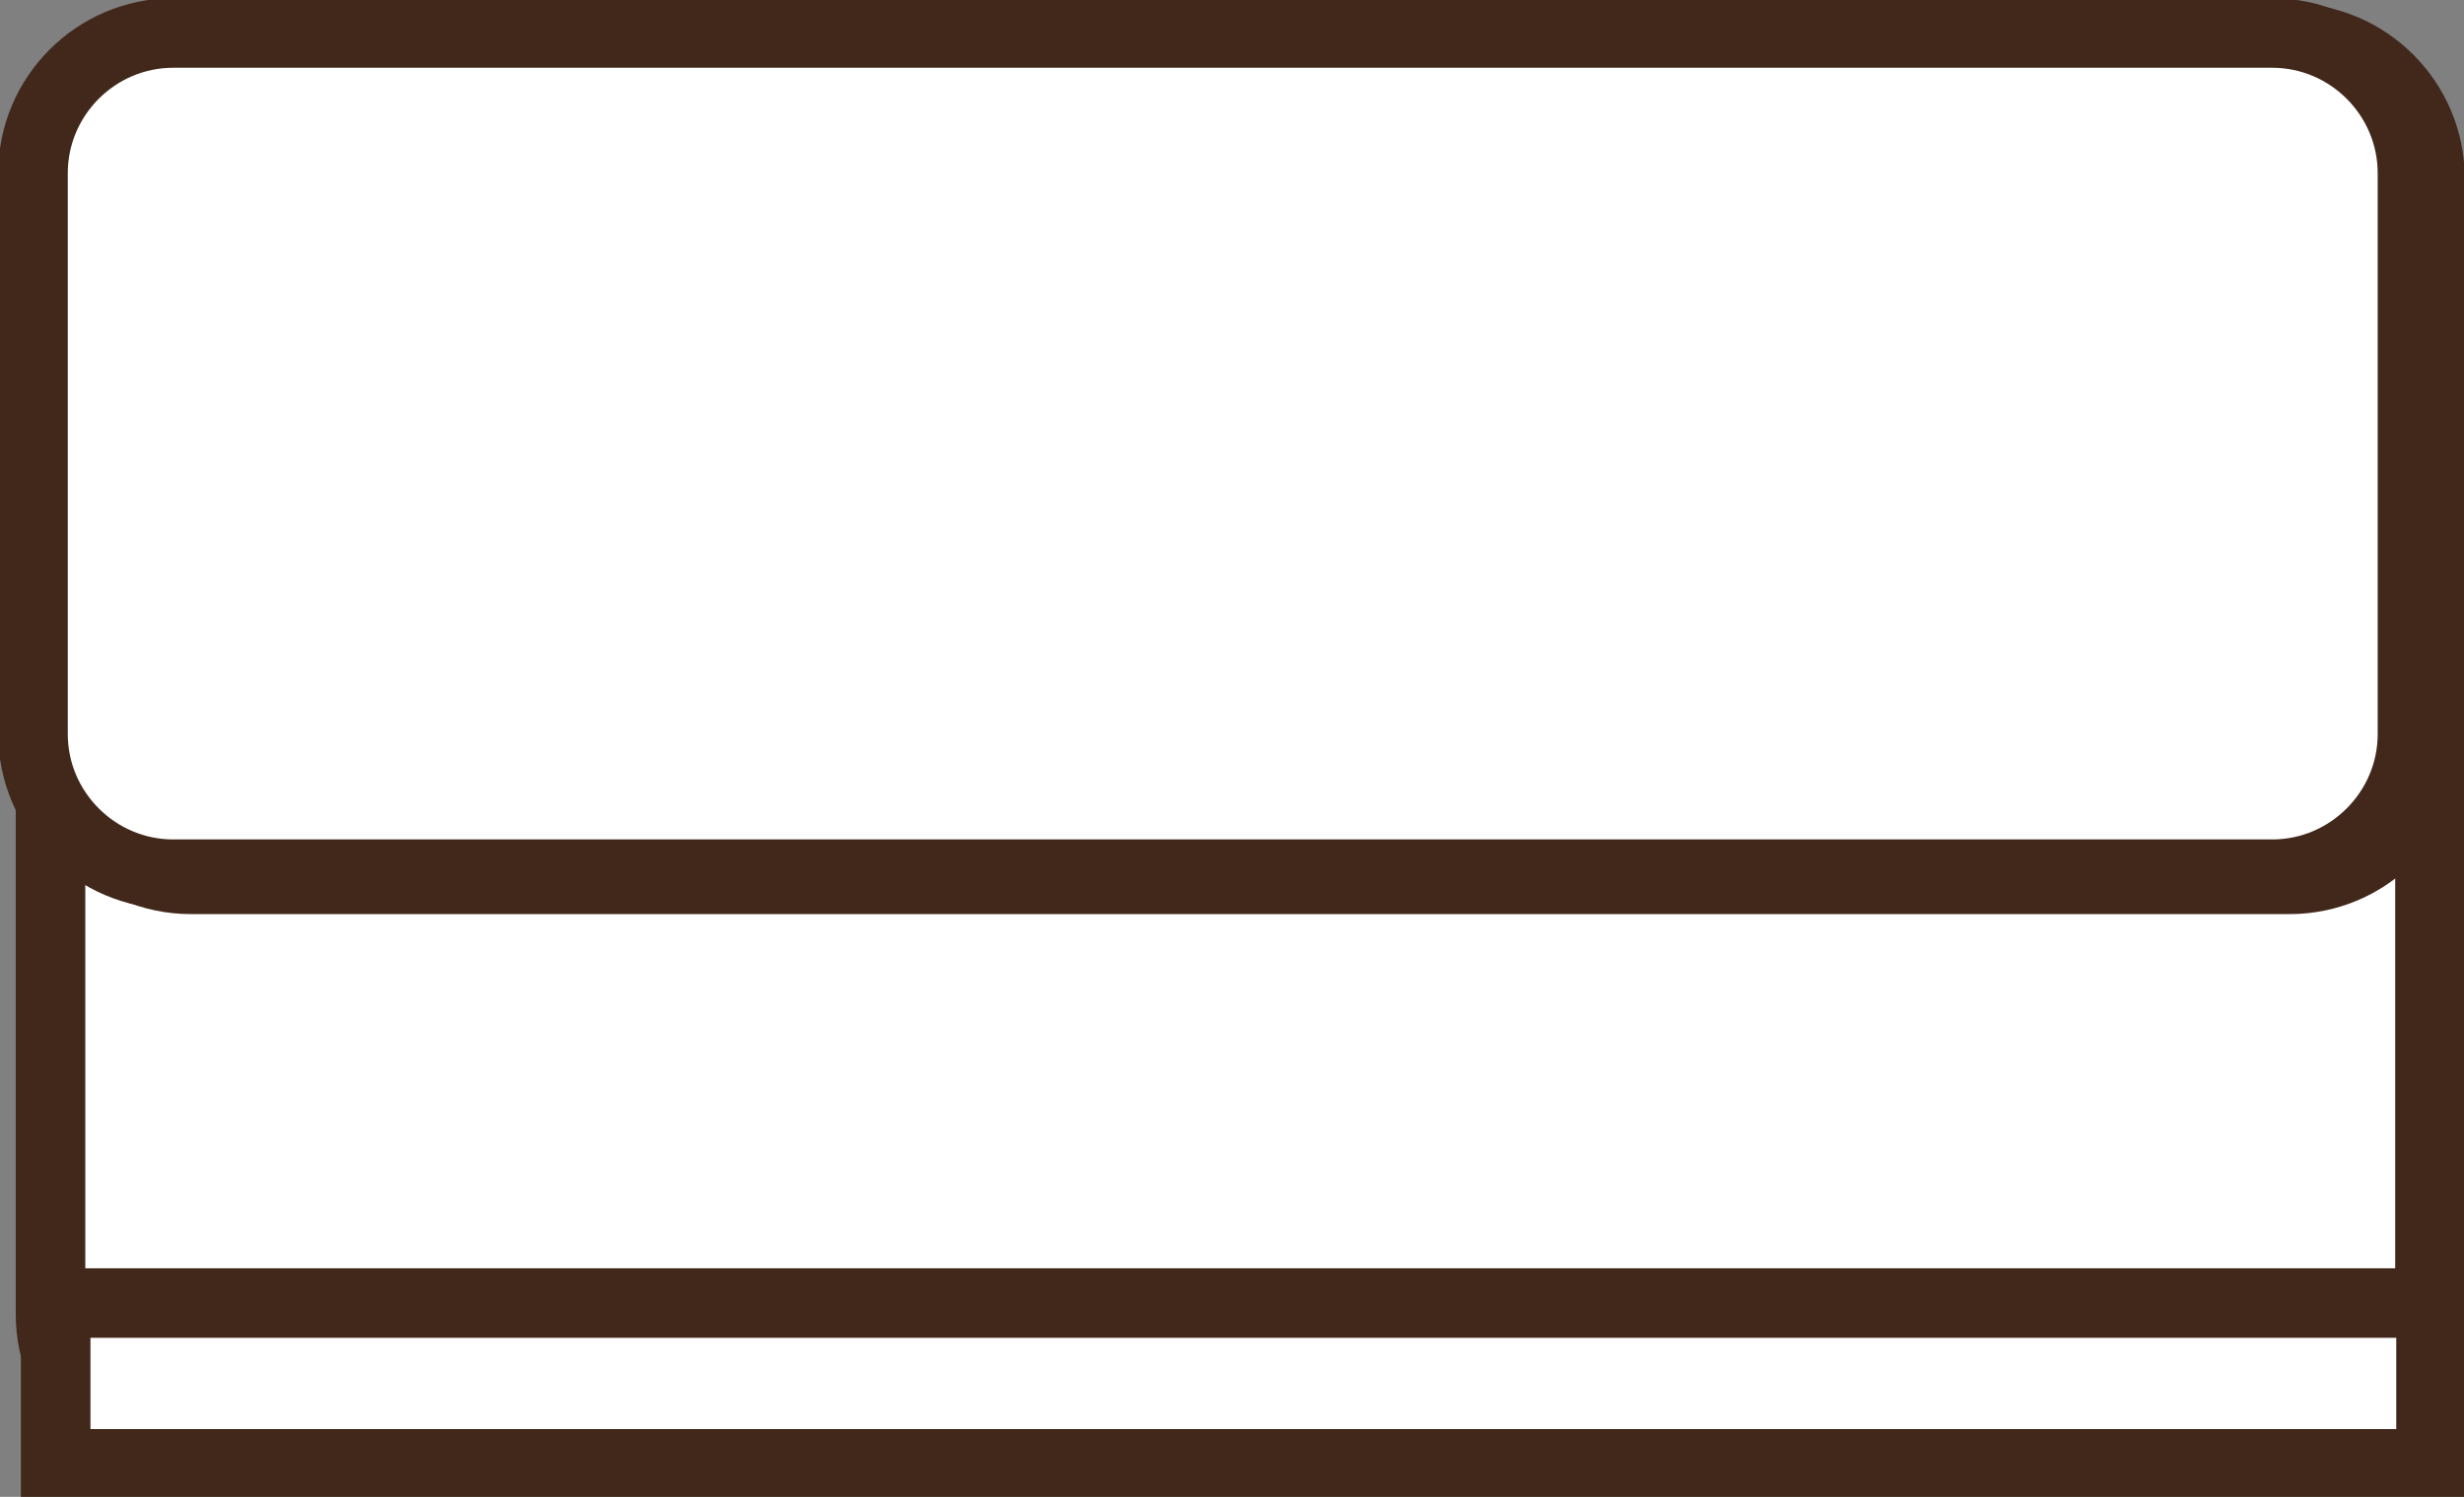
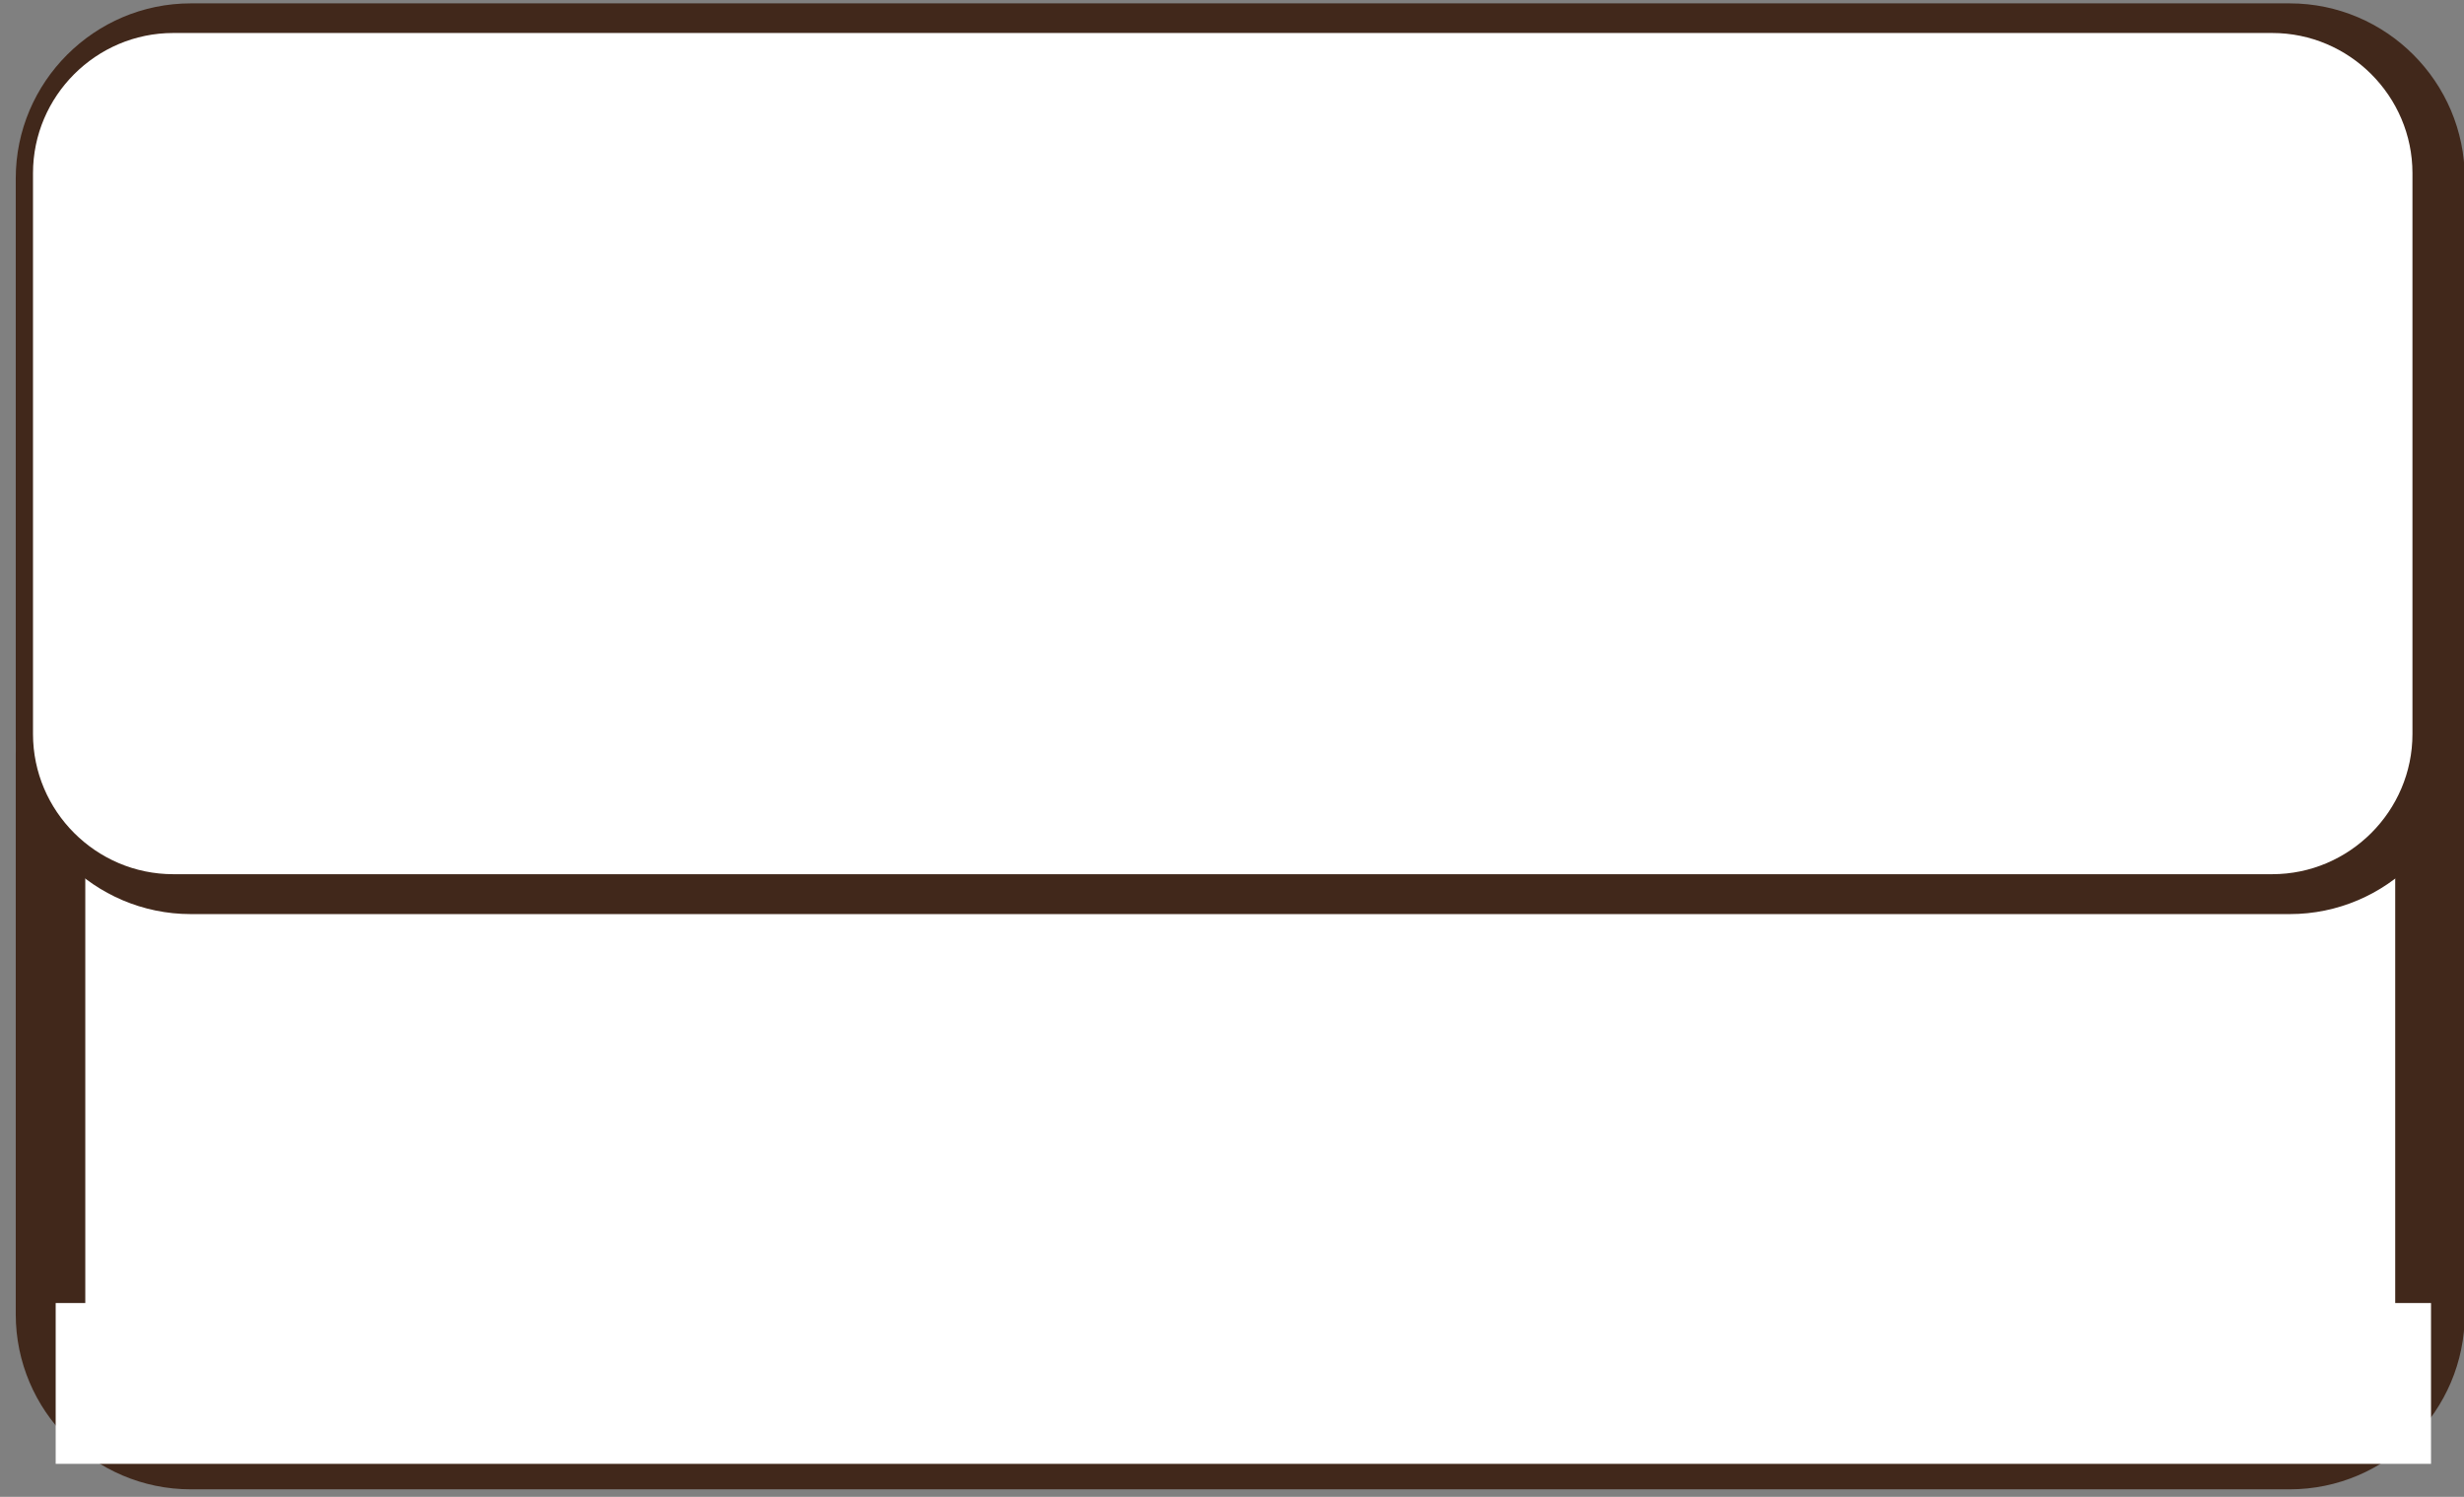
<svg xmlns="http://www.w3.org/2000/svg" xmlns:xlink="http://www.w3.org/1999/xlink" version="1.1" id="Ebene_1" width="141.732" height="86.107" viewBox="0 0 141.732 86.107" style="overflow:visible;enable-background:new 0 0 141.732 86.107;" xml:space="preserve">
  <rect x="0" y="0" width="141.732" height="86.107" fill="#808080" stroke="none" />
  <g>
    <path style="fill:#FFFFFF;" d="M131.711,83.675H10.971c-4.436,0-8.065-3.63-8.065-8.065V43.35c0-4.436,3.629-8.065,8.065-8.065   h120.74c4.436,0,8.064,3.629,8.064,8.065v32.26C139.775,80.045,136.146,83.675,131.711,83.675L131.711,83.675z" />
    <g>
      <defs>
        <rect id="XMLID_1_" width="141.732" height="86.107" />
      </defs>
      <clipPath id="XMLID_9_">
        <use xlink:href="#XMLID_1_" />
      </clipPath>
      <path style="clip-path:url(#XMLID_9_);fill:none;stroke:#41281B;stroke-width:4;stroke-miterlimit:10;" d="M131.711,83.675H10.971    c-4.436,0-8.065-3.63-8.065-8.065V43.35c0-4.436,3.629-8.065,8.065-8.065h120.74c4.436,0,8.064,3.629,8.064,8.065v32.26    C139.775,80.045,136.146,83.675,131.711,83.675L131.711,83.675z" />
    </g>
-     <path style="fill:#FFFFFF;" d="M131.711,50.584H10.971c-4.436,0-8.065-3.629-8.065-8.065v-32.26c0-4.436,3.629-8.065,8.065-8.065   h120.74c4.436,0,8.064,3.63,8.064,8.065v32.26C139.775,46.956,136.146,50.584,131.711,50.584L131.711,50.584z" />
    <g>
      <defs>
        <rect id="XMLID_3_" width="141.732" height="86.107" />
      </defs>
      <clipPath id="XMLID_10_">
        <use xlink:href="#XMLID_3_" />
      </clipPath>
      <path style="clip-path:url(#XMLID_10_);fill:none;stroke:#41281B;stroke-width:4;stroke-miterlimit:10;" d="M131.711,50.584    H10.971c-4.436,0-8.065-3.629-8.065-8.065v-32.26c0-4.436,3.629-8.065,8.065-8.065h120.74c4.436,0,8.064,3.63,8.064,8.065v32.26    C139.775,46.956,136.146,50.584,131.711,50.584L131.711,50.584z" />
    </g>
    <polygon style="fill:#FFFFFF;" points="139.835,84.209 3.203,84.209 3.203,74.958 139.835,74.958 139.835,84.209  " />
    <g>
      <defs>
        <rect id="XMLID_5_" width="141.732" height="86.107" />
      </defs>
      <clipPath id="XMLID_11_">
        <use xlink:href="#XMLID_5_" />
      </clipPath>
-       <polygon style="clip-path:url(#XMLID_11_);fill:none;stroke:#41281B;stroke-width:4;stroke-miterlimit:10;" points="    139.835,84.209 3.203,84.209 3.203,74.958 139.835,74.958 139.835,84.209   " />
    </g>
    <path style="fill:#FFFFFF;" d="M130.702,50.289H9.963c-4.436,0-8.065-3.63-8.065-8.065V9.963c0-4.437,3.629-8.065,8.065-8.065   h120.739c4.436,0,8.065,3.629,8.065,8.065v32.26C138.768,46.659,135.138,50.289,130.702,50.289L130.702,50.289z" />
    <g>
      <defs>
-         <rect id="XMLID_7_" width="141.732" height="86.107" />
-       </defs>
+         </defs>
      <clipPath id="XMLID_12_">
        <use xlink:href="#XMLID_7_" />
      </clipPath>
      <path style="clip-path:url(#XMLID_12_);fill:none;stroke:#41281B;stroke-width:4;stroke-miterlimit:10;" d="M130.702,50.289H9.963    c-4.436,0-8.065-3.63-8.065-8.065V9.963c0-4.437,3.629-8.065,8.065-8.065h120.739c4.436,0,8.065,3.629,8.065,8.065v32.26    C138.768,46.659,135.138,50.289,130.702,50.289L130.702,50.289z" />
    </g>
  </g>
</svg>